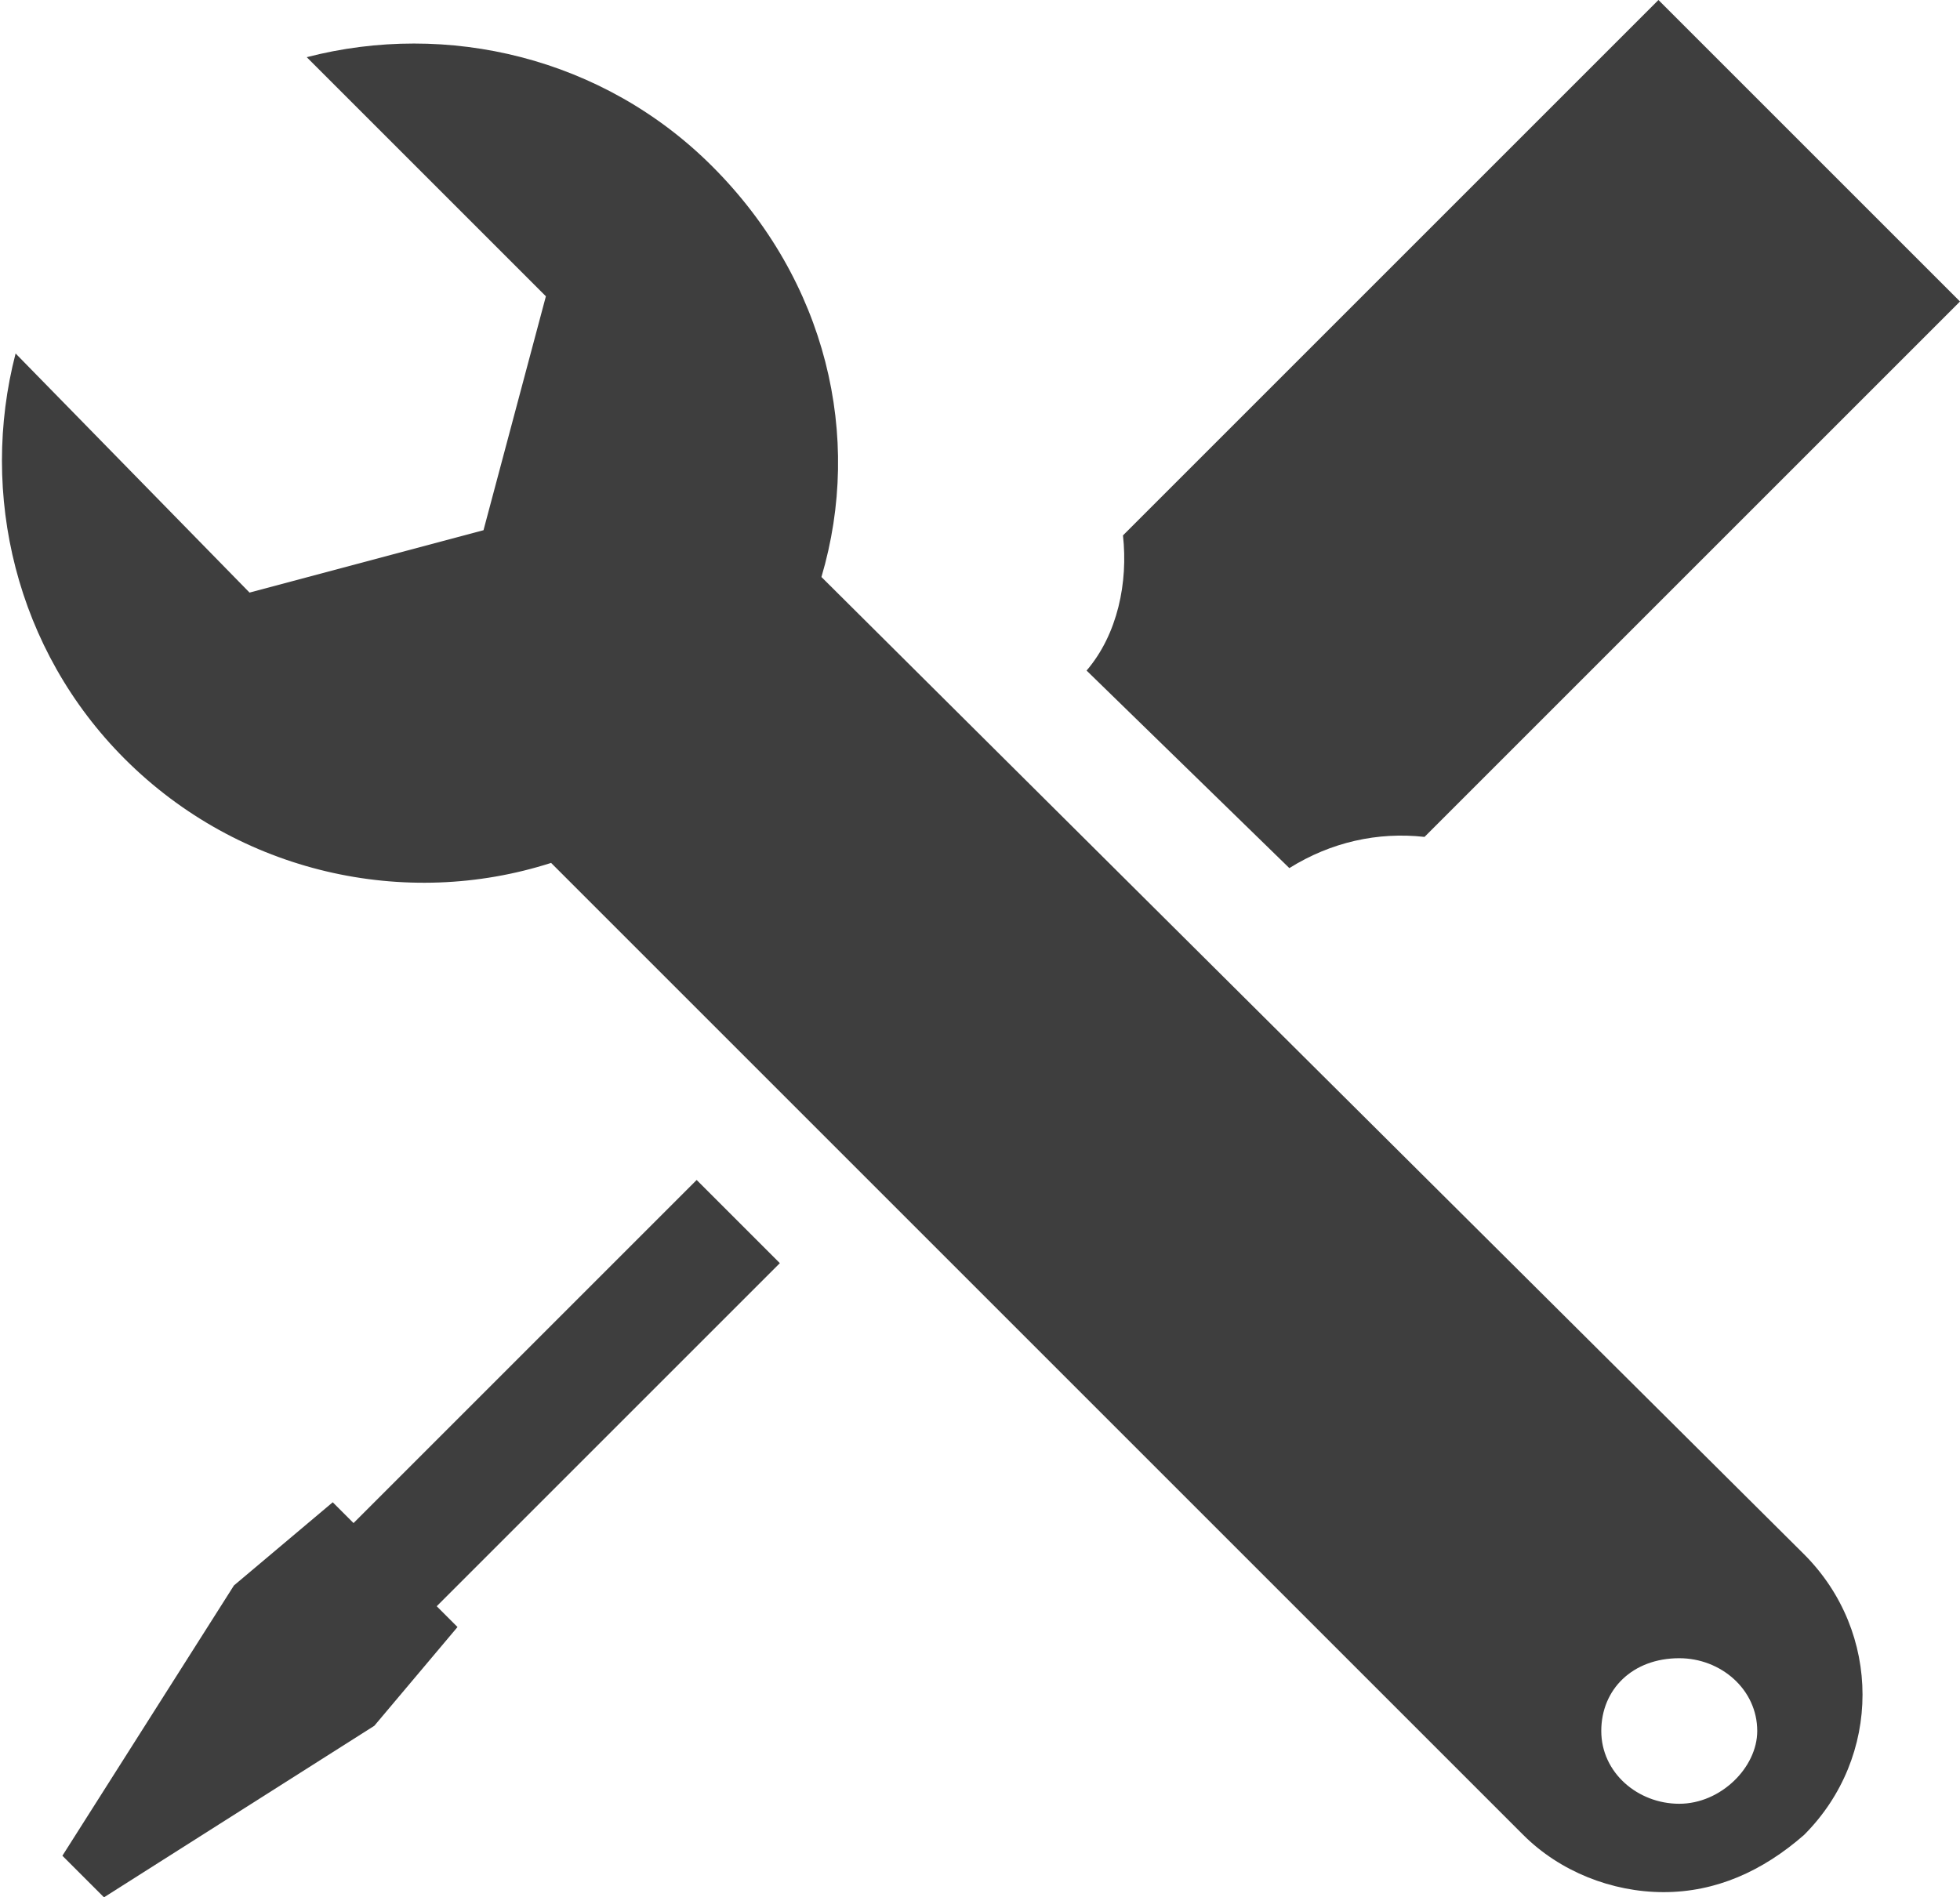
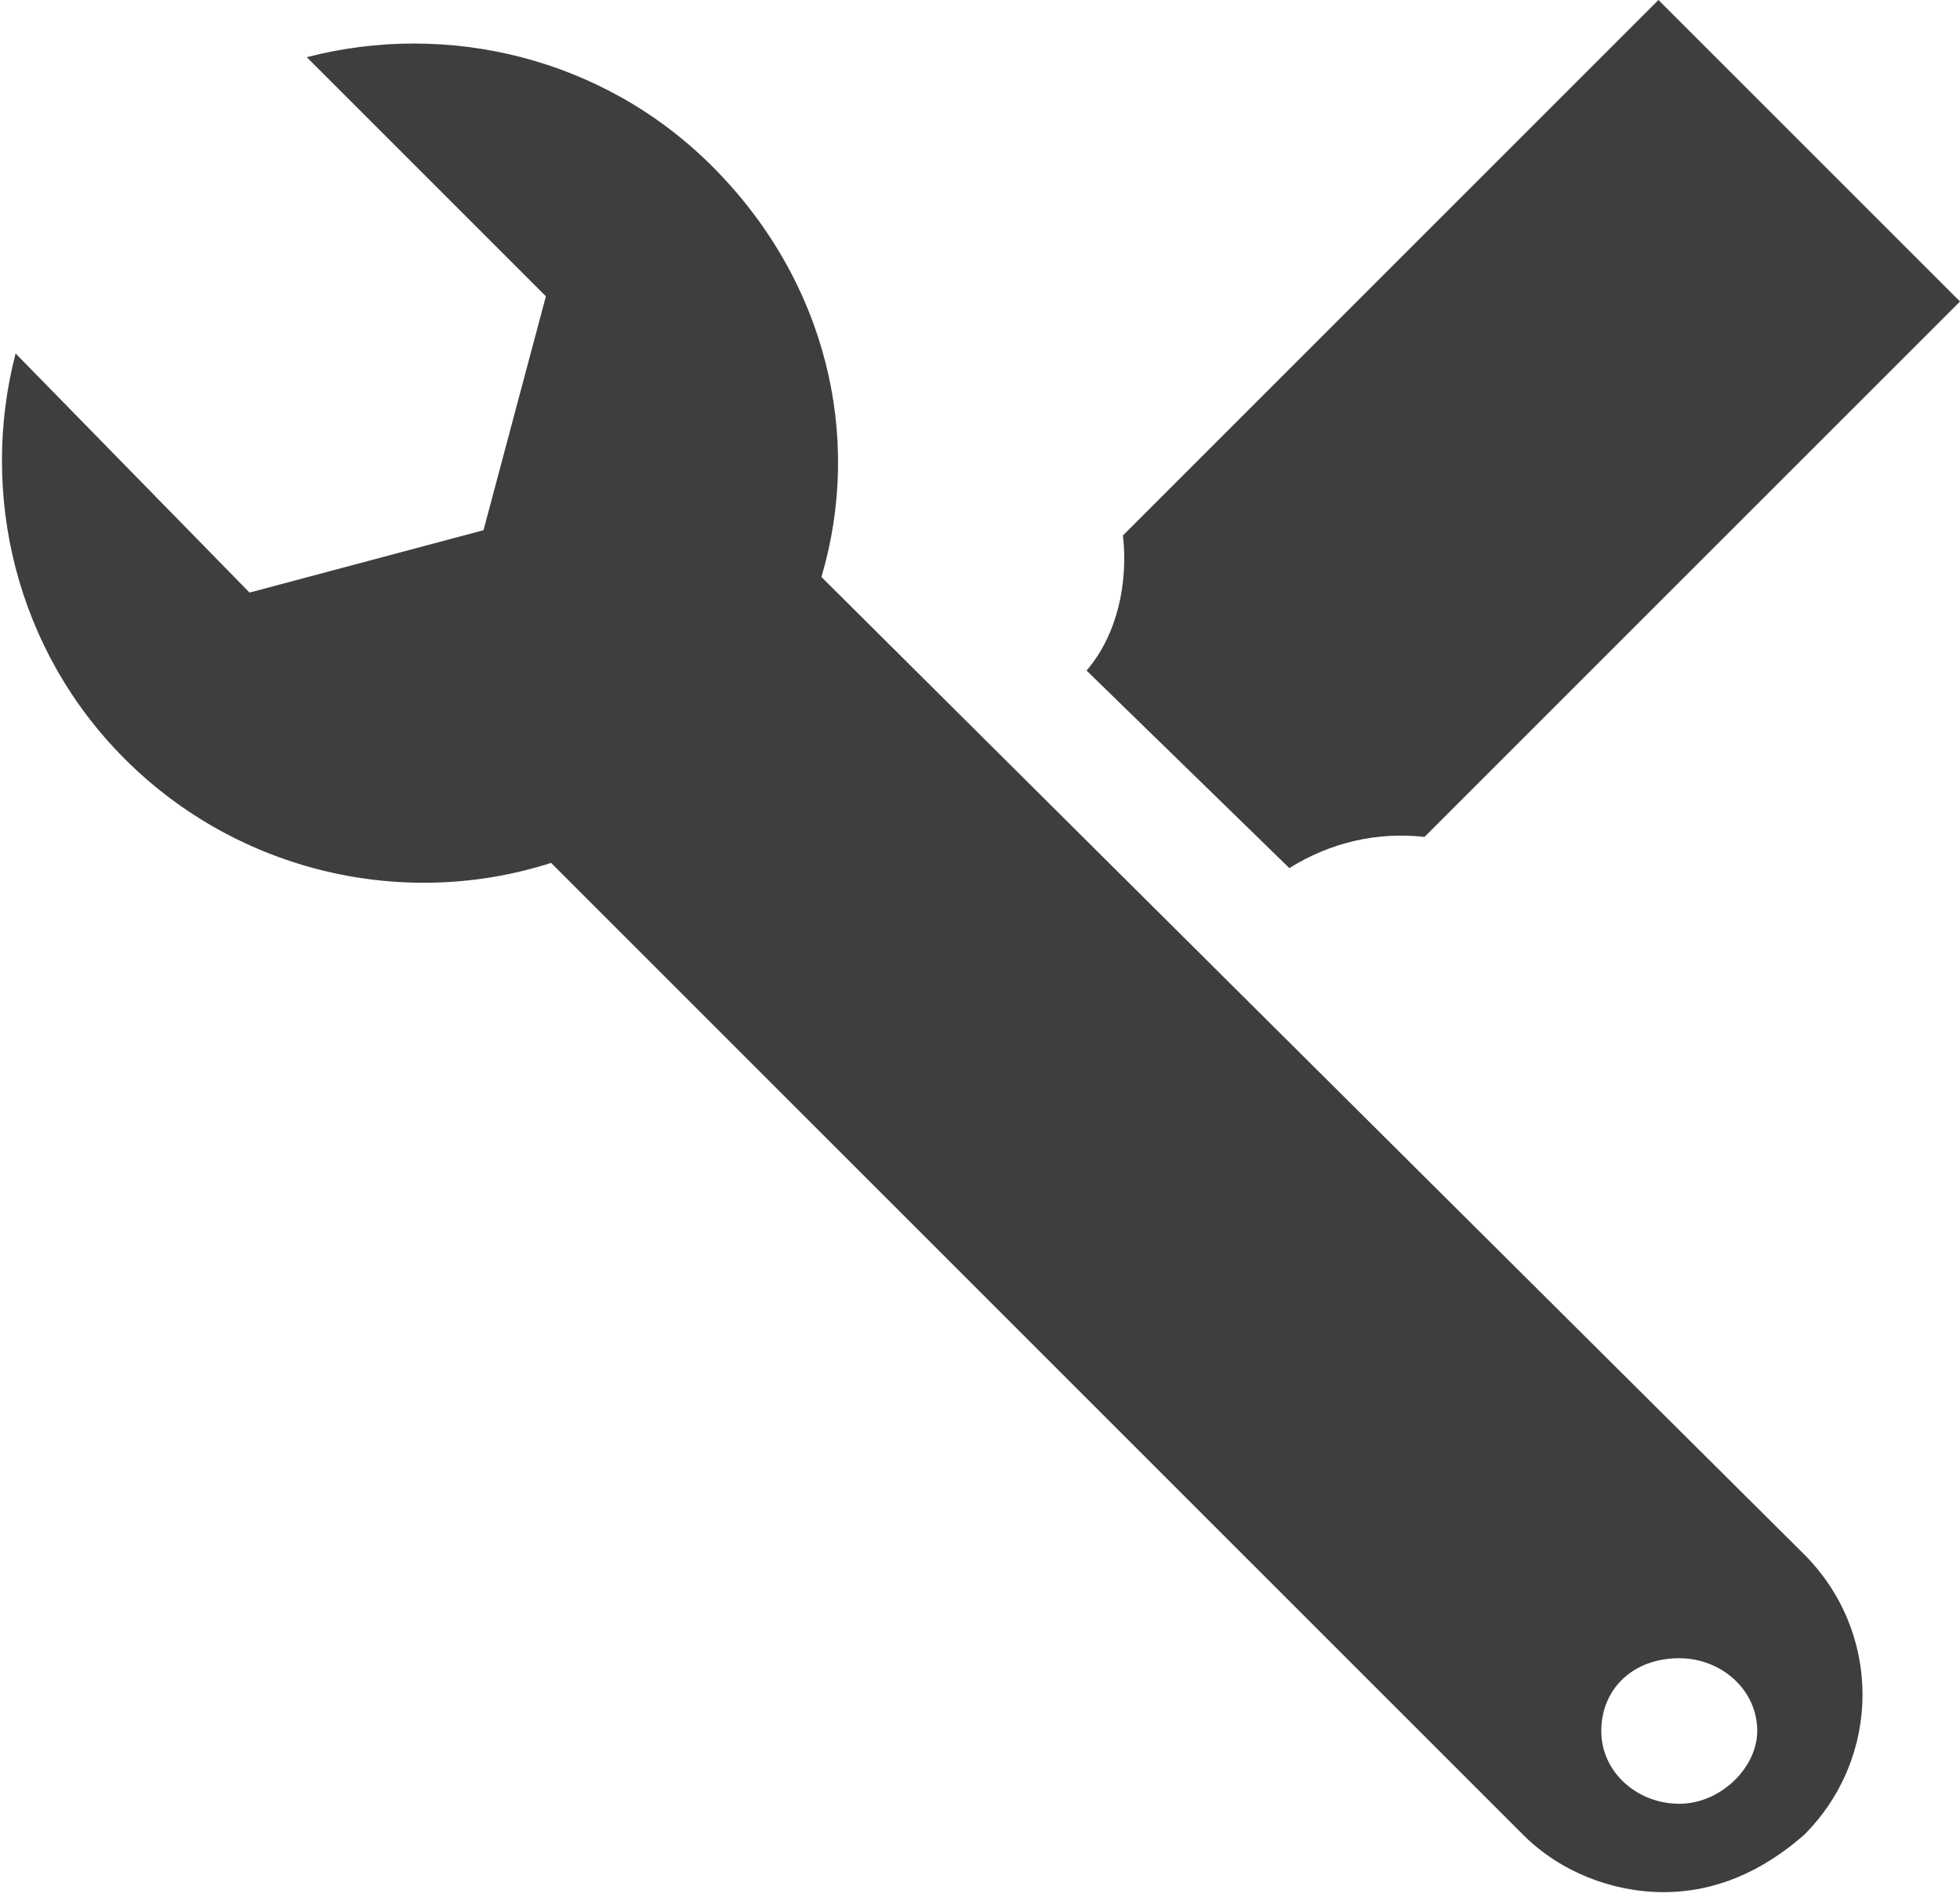
<svg xmlns="http://www.w3.org/2000/svg" version="1.1" id="Layer_1" x="0px" y="0px" viewBox="0 0 37.7 36.5" enable-background="new 0 0 37.7 36.5" xml:space="preserve">
  <g>
    <path fill="#3E3E3E" d="M24.8,16.7c0.8-0.5,1.7-0.7,2.6-0.6L37.7,5.8L31.9,0L21.6,10.3c0.1,0.9-0.1,1.9-0.7,2.6L24.8,16.7z" />
-     <polygon fill="#3E3E3E" points="6.8,29.3 6.4,28.9 4.5,30.5 1.2,35.7 2,36.5 7.2,33.2 8.8,31.3 8.4,30.9 15,24.3 13.4,22.7  " />
    <path fill="#3E3E3E" d="M15.8,11.1c0.8-2.7,0.1-5.7-2.1-7.9c-2.1-2.1-5.1-2.8-7.8-2.1l4.6,4.6l-1.2,4.5l-4.5,1.2L0.3,6.8   c-0.7,2.7,0,5.7,2.1,7.8c2.2,2.2,5.4,2.9,8.2,2l0,0l18.7,18.7c0.7,0.7,1.7,1.1,2.7,1.1c1,0,1.9-0.4,2.7-1.1c1.5-1.5,1.5-3.9,0-5.4   L15.8,11.1z M32.3,34.7c-0.8,0-1.5-0.6-1.5-1.4c0-0.8,0.6-1.4,1.5-1.4c0.8,0,1.5,0.6,1.5,1.4C33.8,34,33.1,34.7,32.3,34.7z" />
  </g>
</svg>